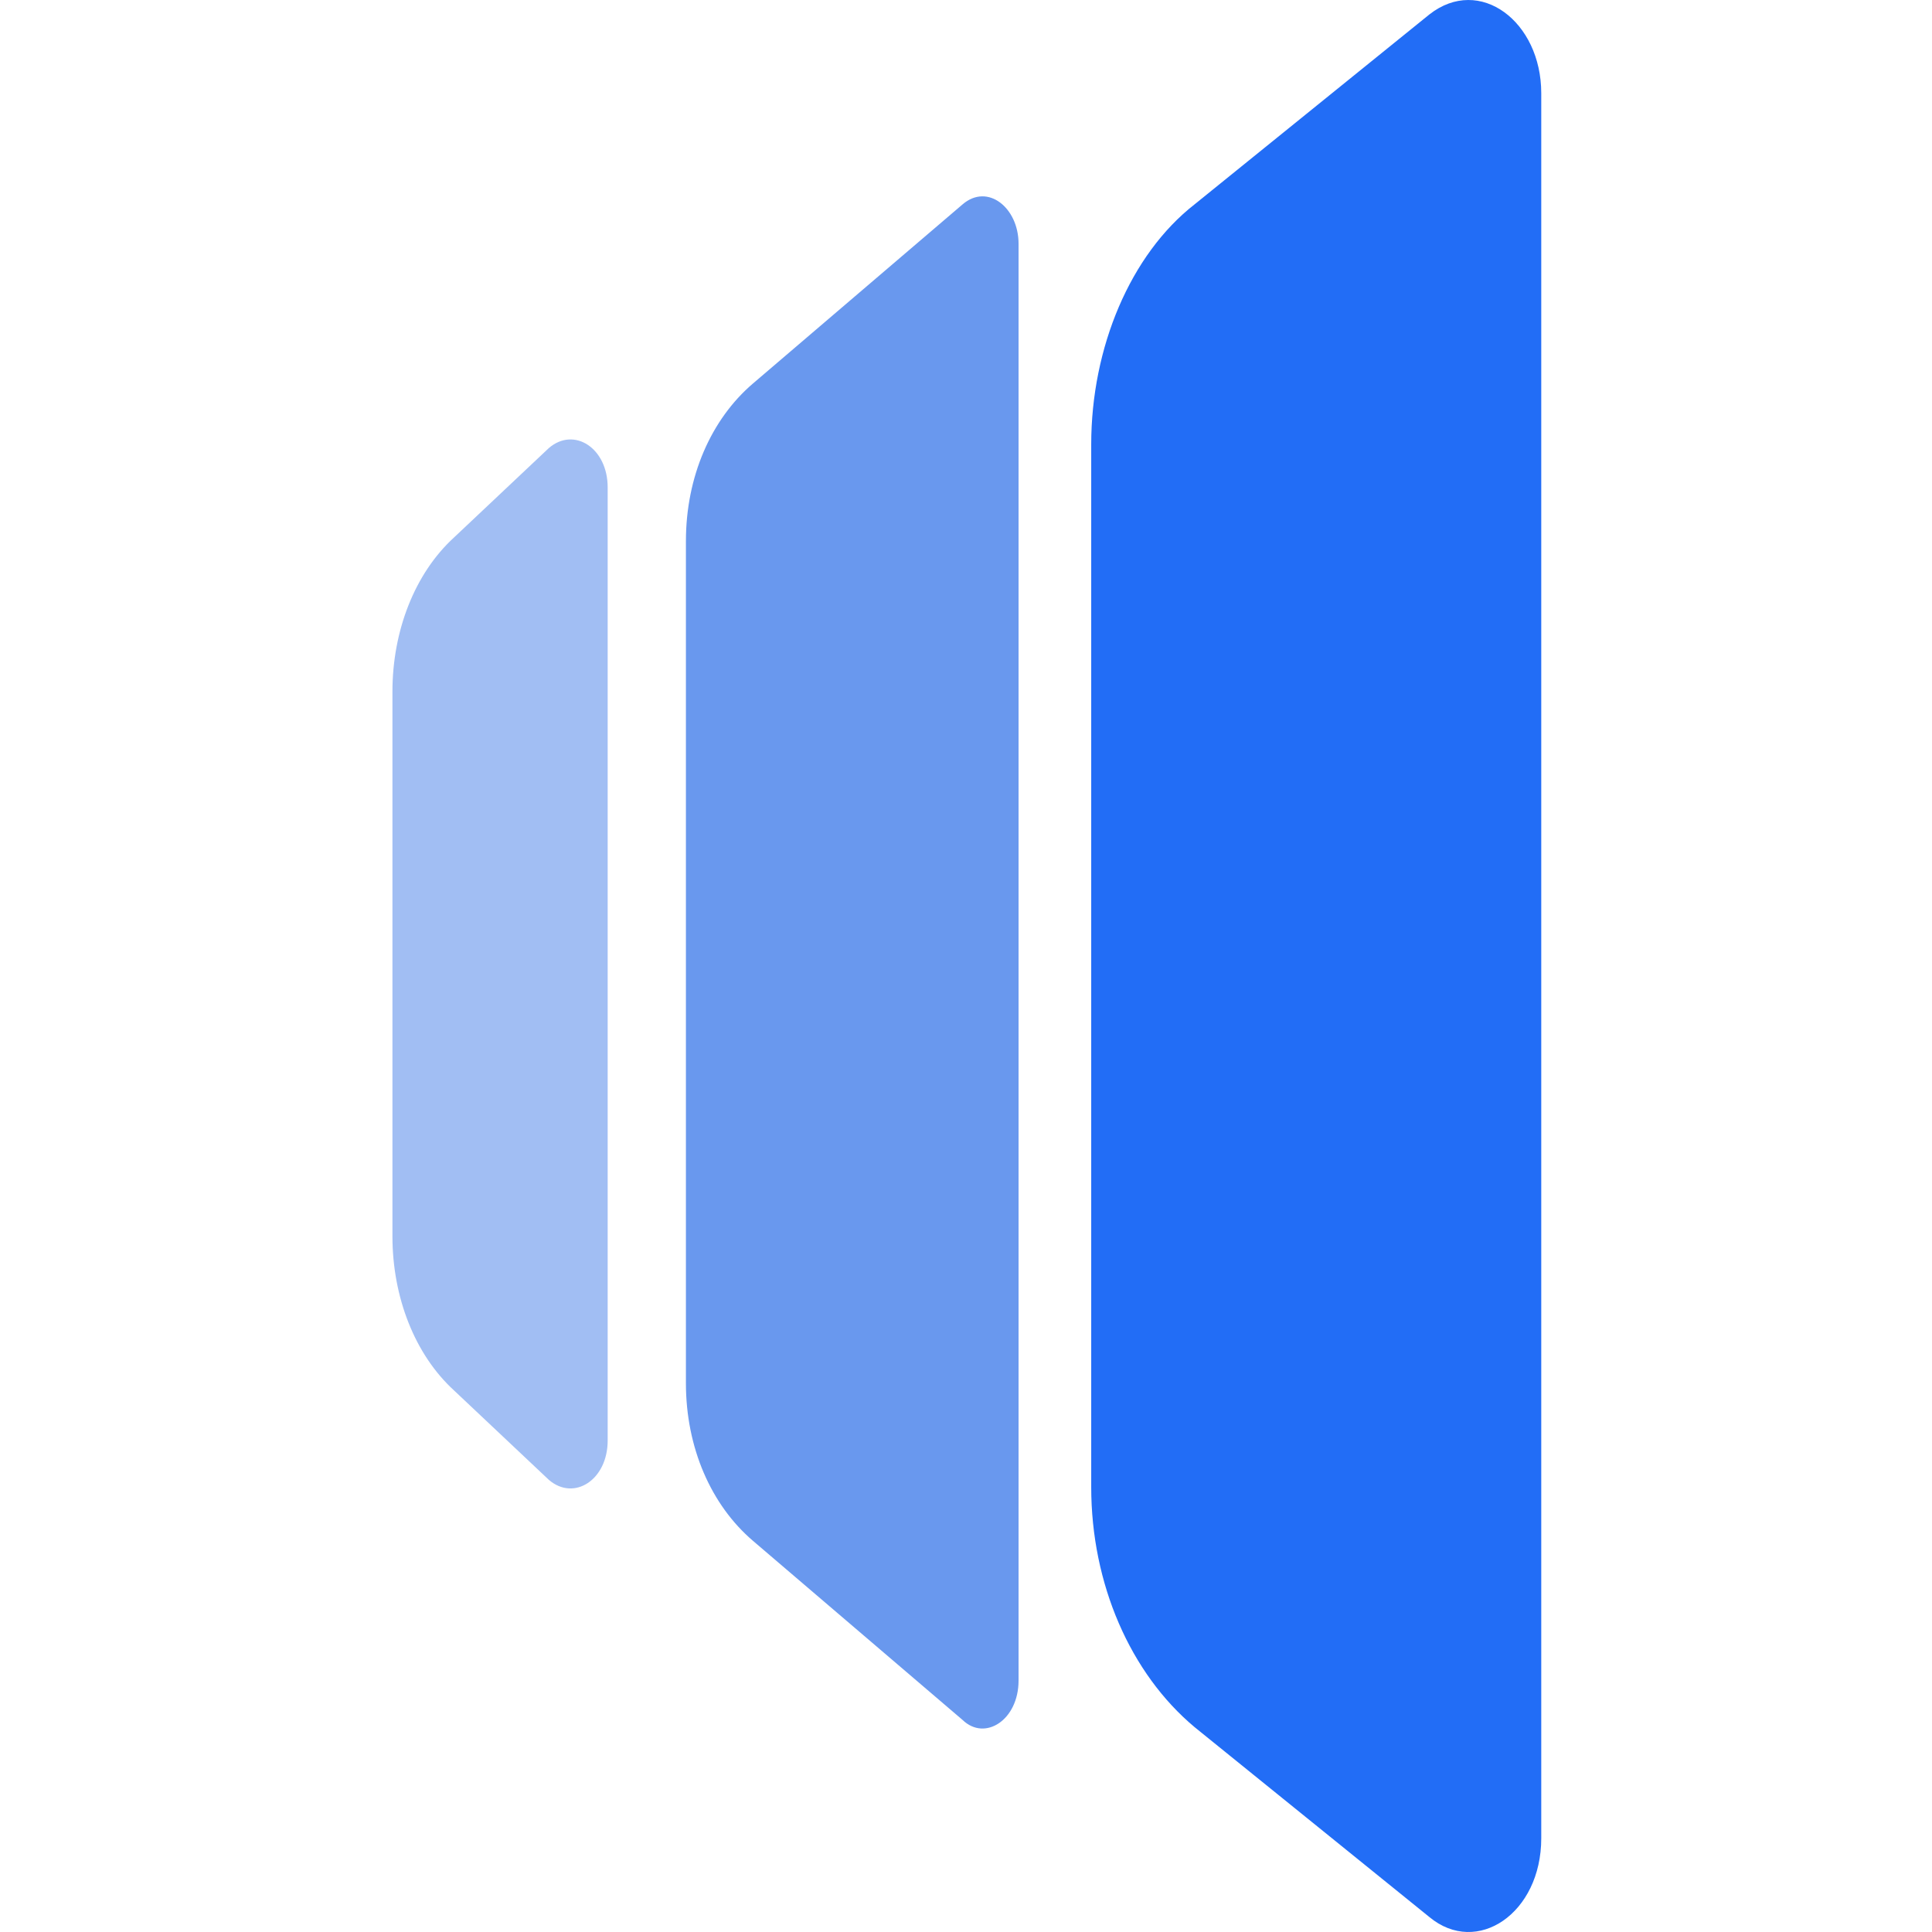
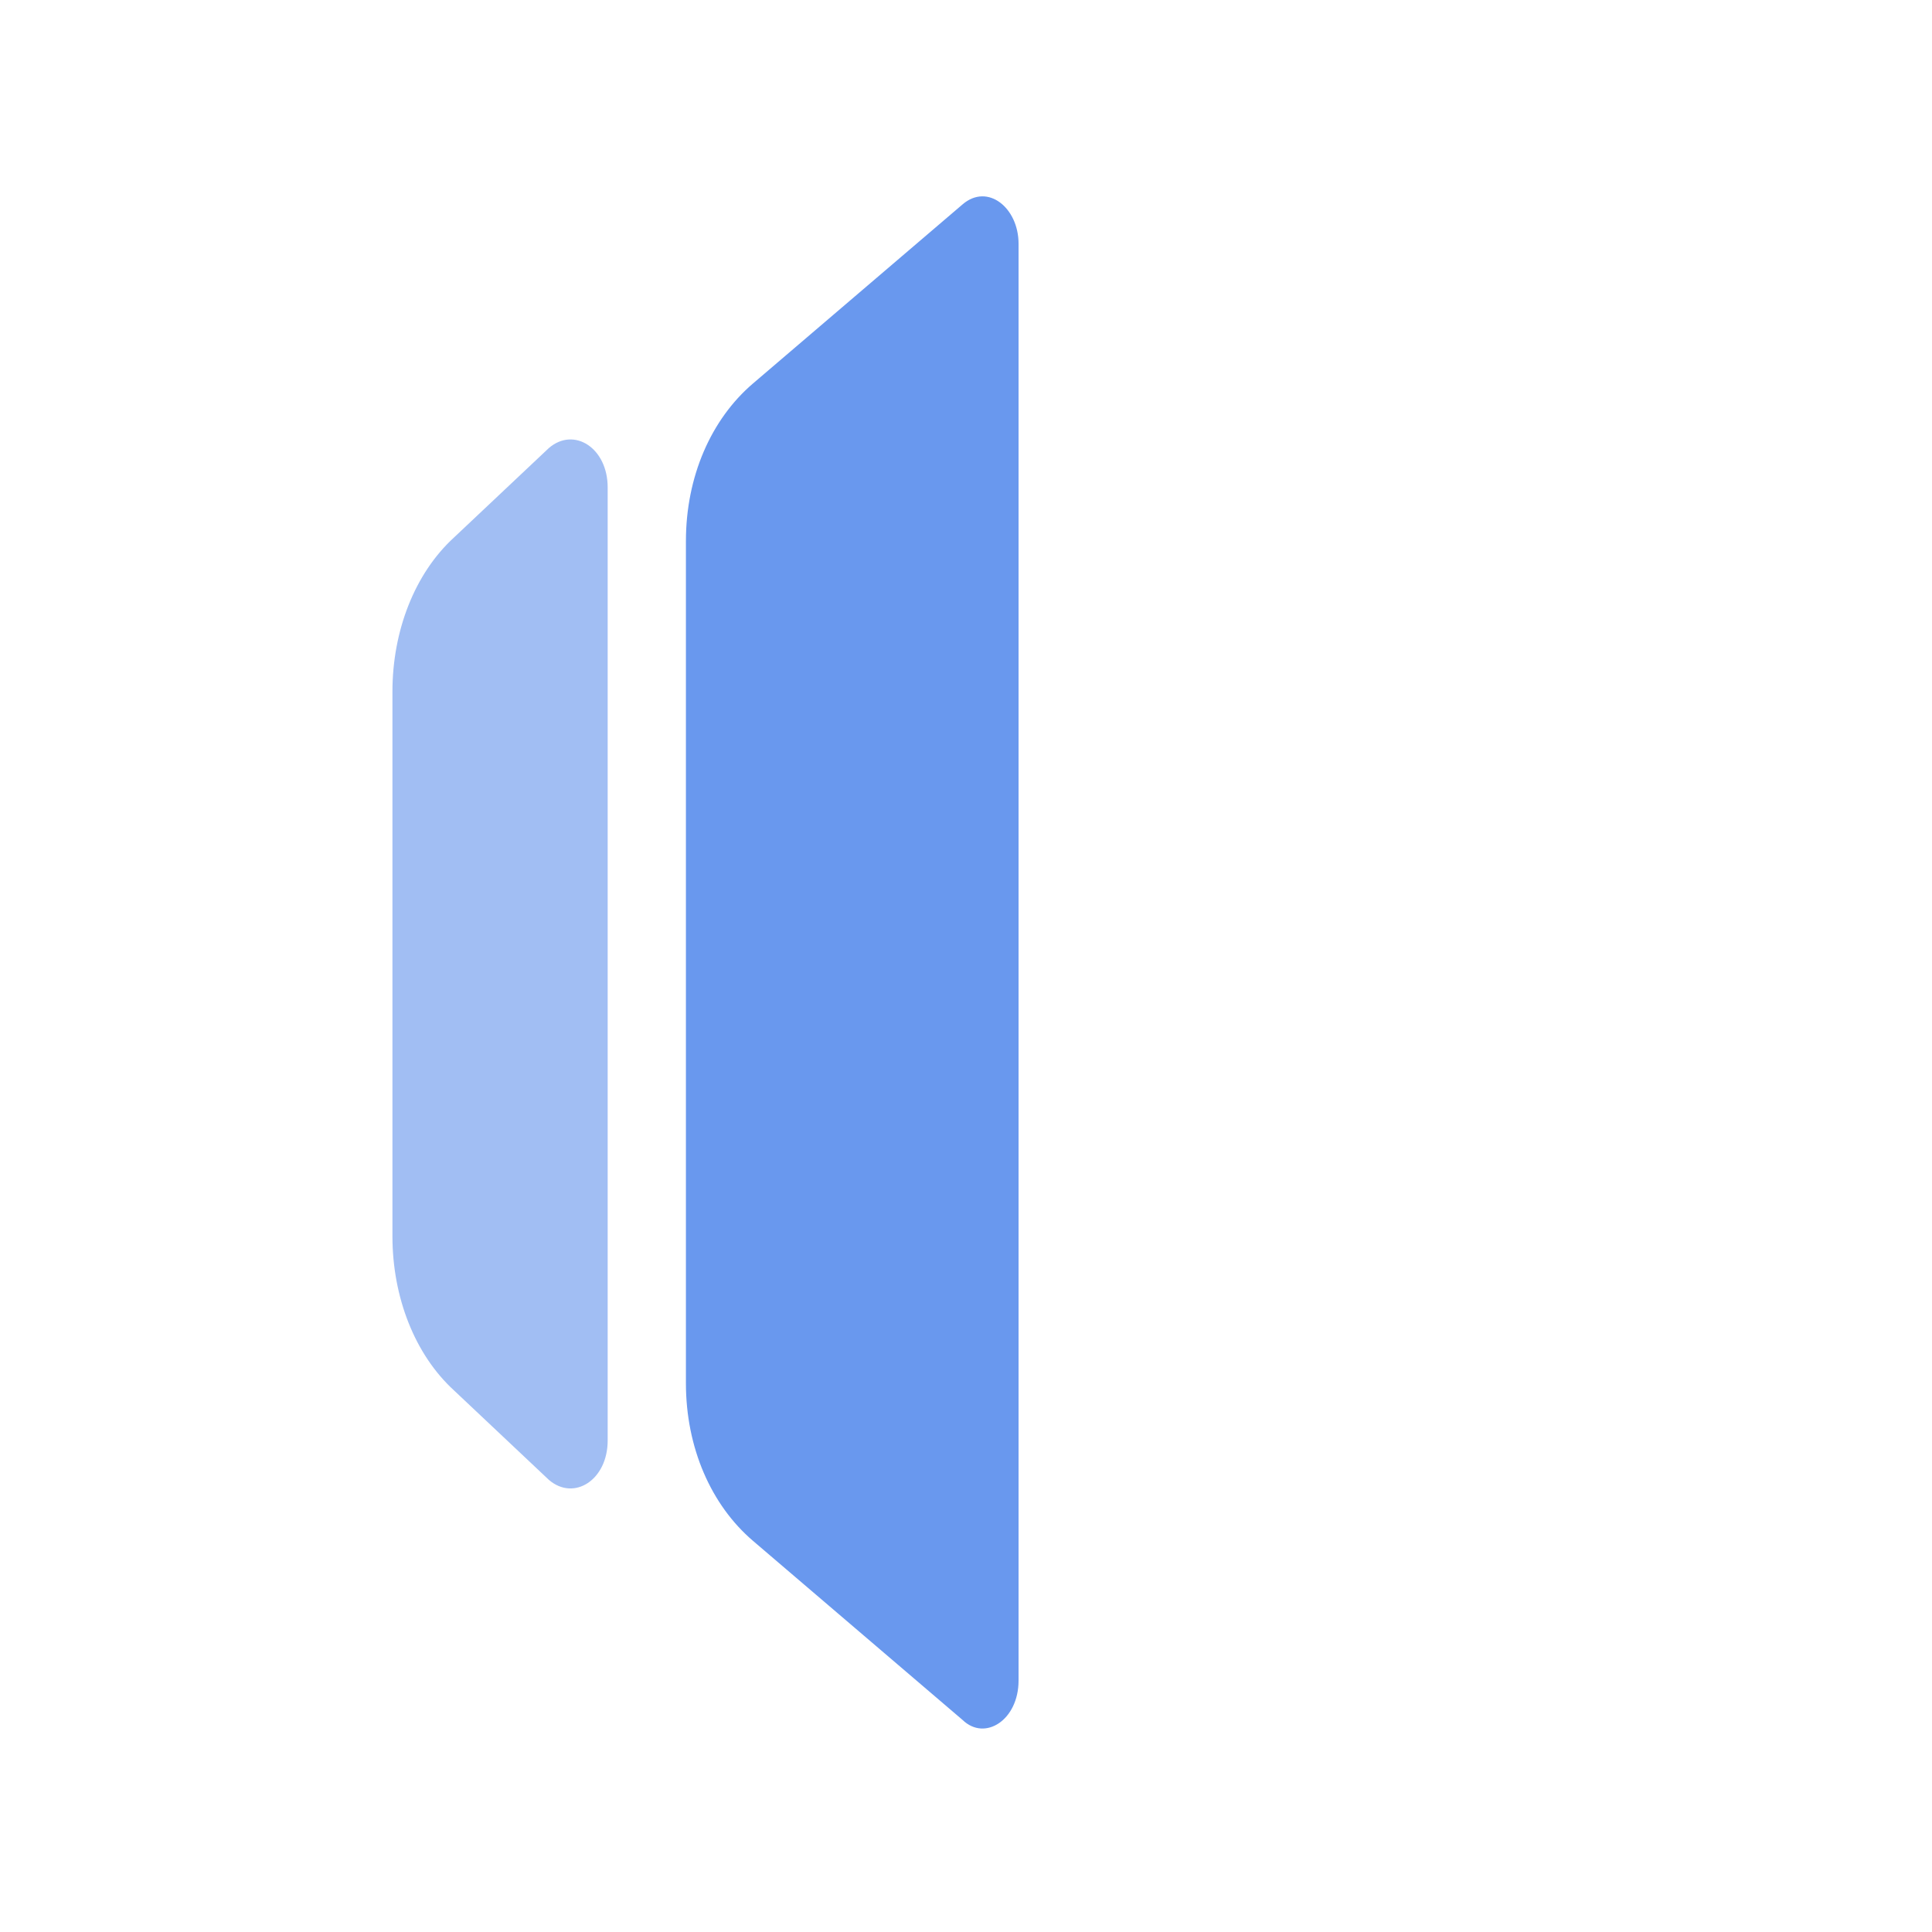
<svg xmlns="http://www.w3.org/2000/svg" width="64" height="64" viewBox="0 0 64 64" fill="none">
-   <path d="M36.148 14.721C36.148 11.516 37.444 8.43 39.574 6.768L47.352 0.477C49.019 -0.829 51.056 0.714 51.056 3.088V60.895C51.056 63.387 48.926 64.812 47.352 63.506L39.574 57.215C37.444 55.434 36.148 52.467 36.148 49.262V14.721V14.721Z" fill="#226DF6" />
  <path d="M22.722 17.925C22.722 15.789 23.555 13.89 24.944 12.703L31.889 6.768C32.722 6.056 33.741 6.886 33.741 8.073V55.672C33.741 56.978 32.63 57.69 31.889 56.978L24.944 51.043C23.555 49.856 22.722 47.956 22.722 45.82V17.925V17.925Z" fill="#6998EE" />
  <path d="M13 22.911C13 20.893 13.741 18.994 15.037 17.807L18.185 14.839C19.018 14.127 20.13 14.839 20.13 16.145V47.719C20.13 49.025 19.018 49.737 18.185 49.025L15.037 46.057C13.741 44.87 13 42.971 13 40.953V22.911V22.911Z" fill="#A1BEF3" />
</svg>